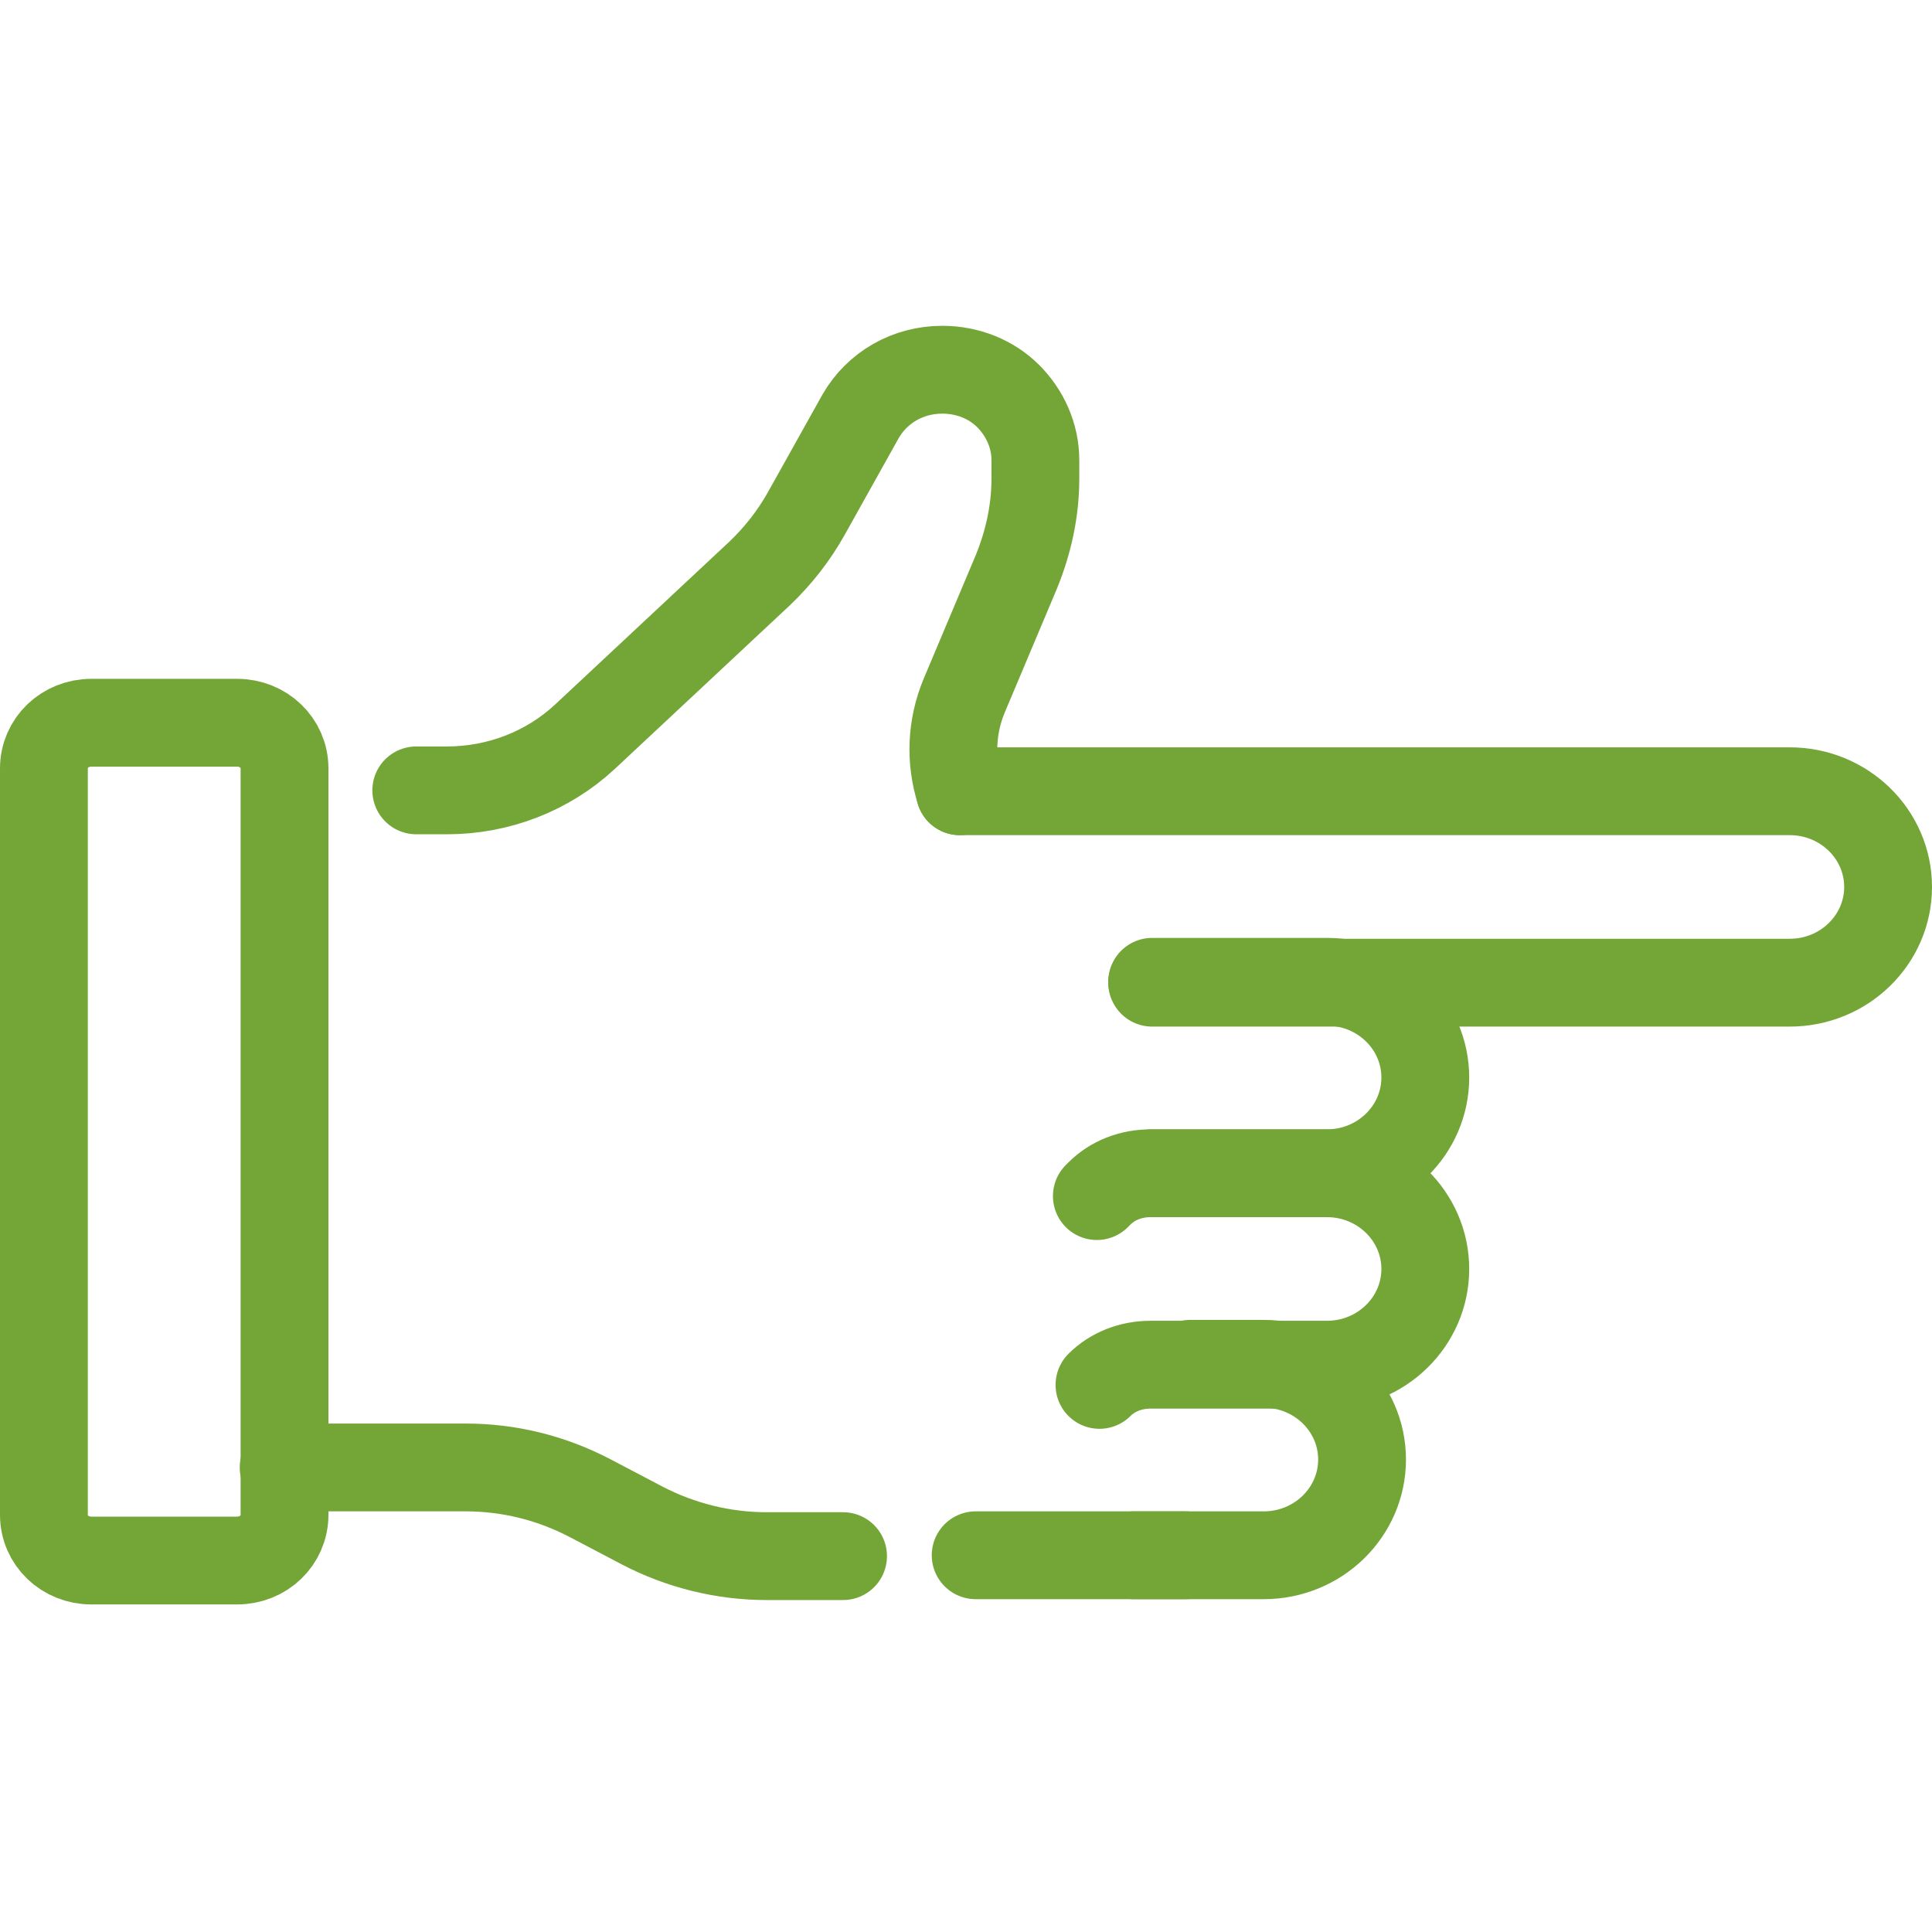
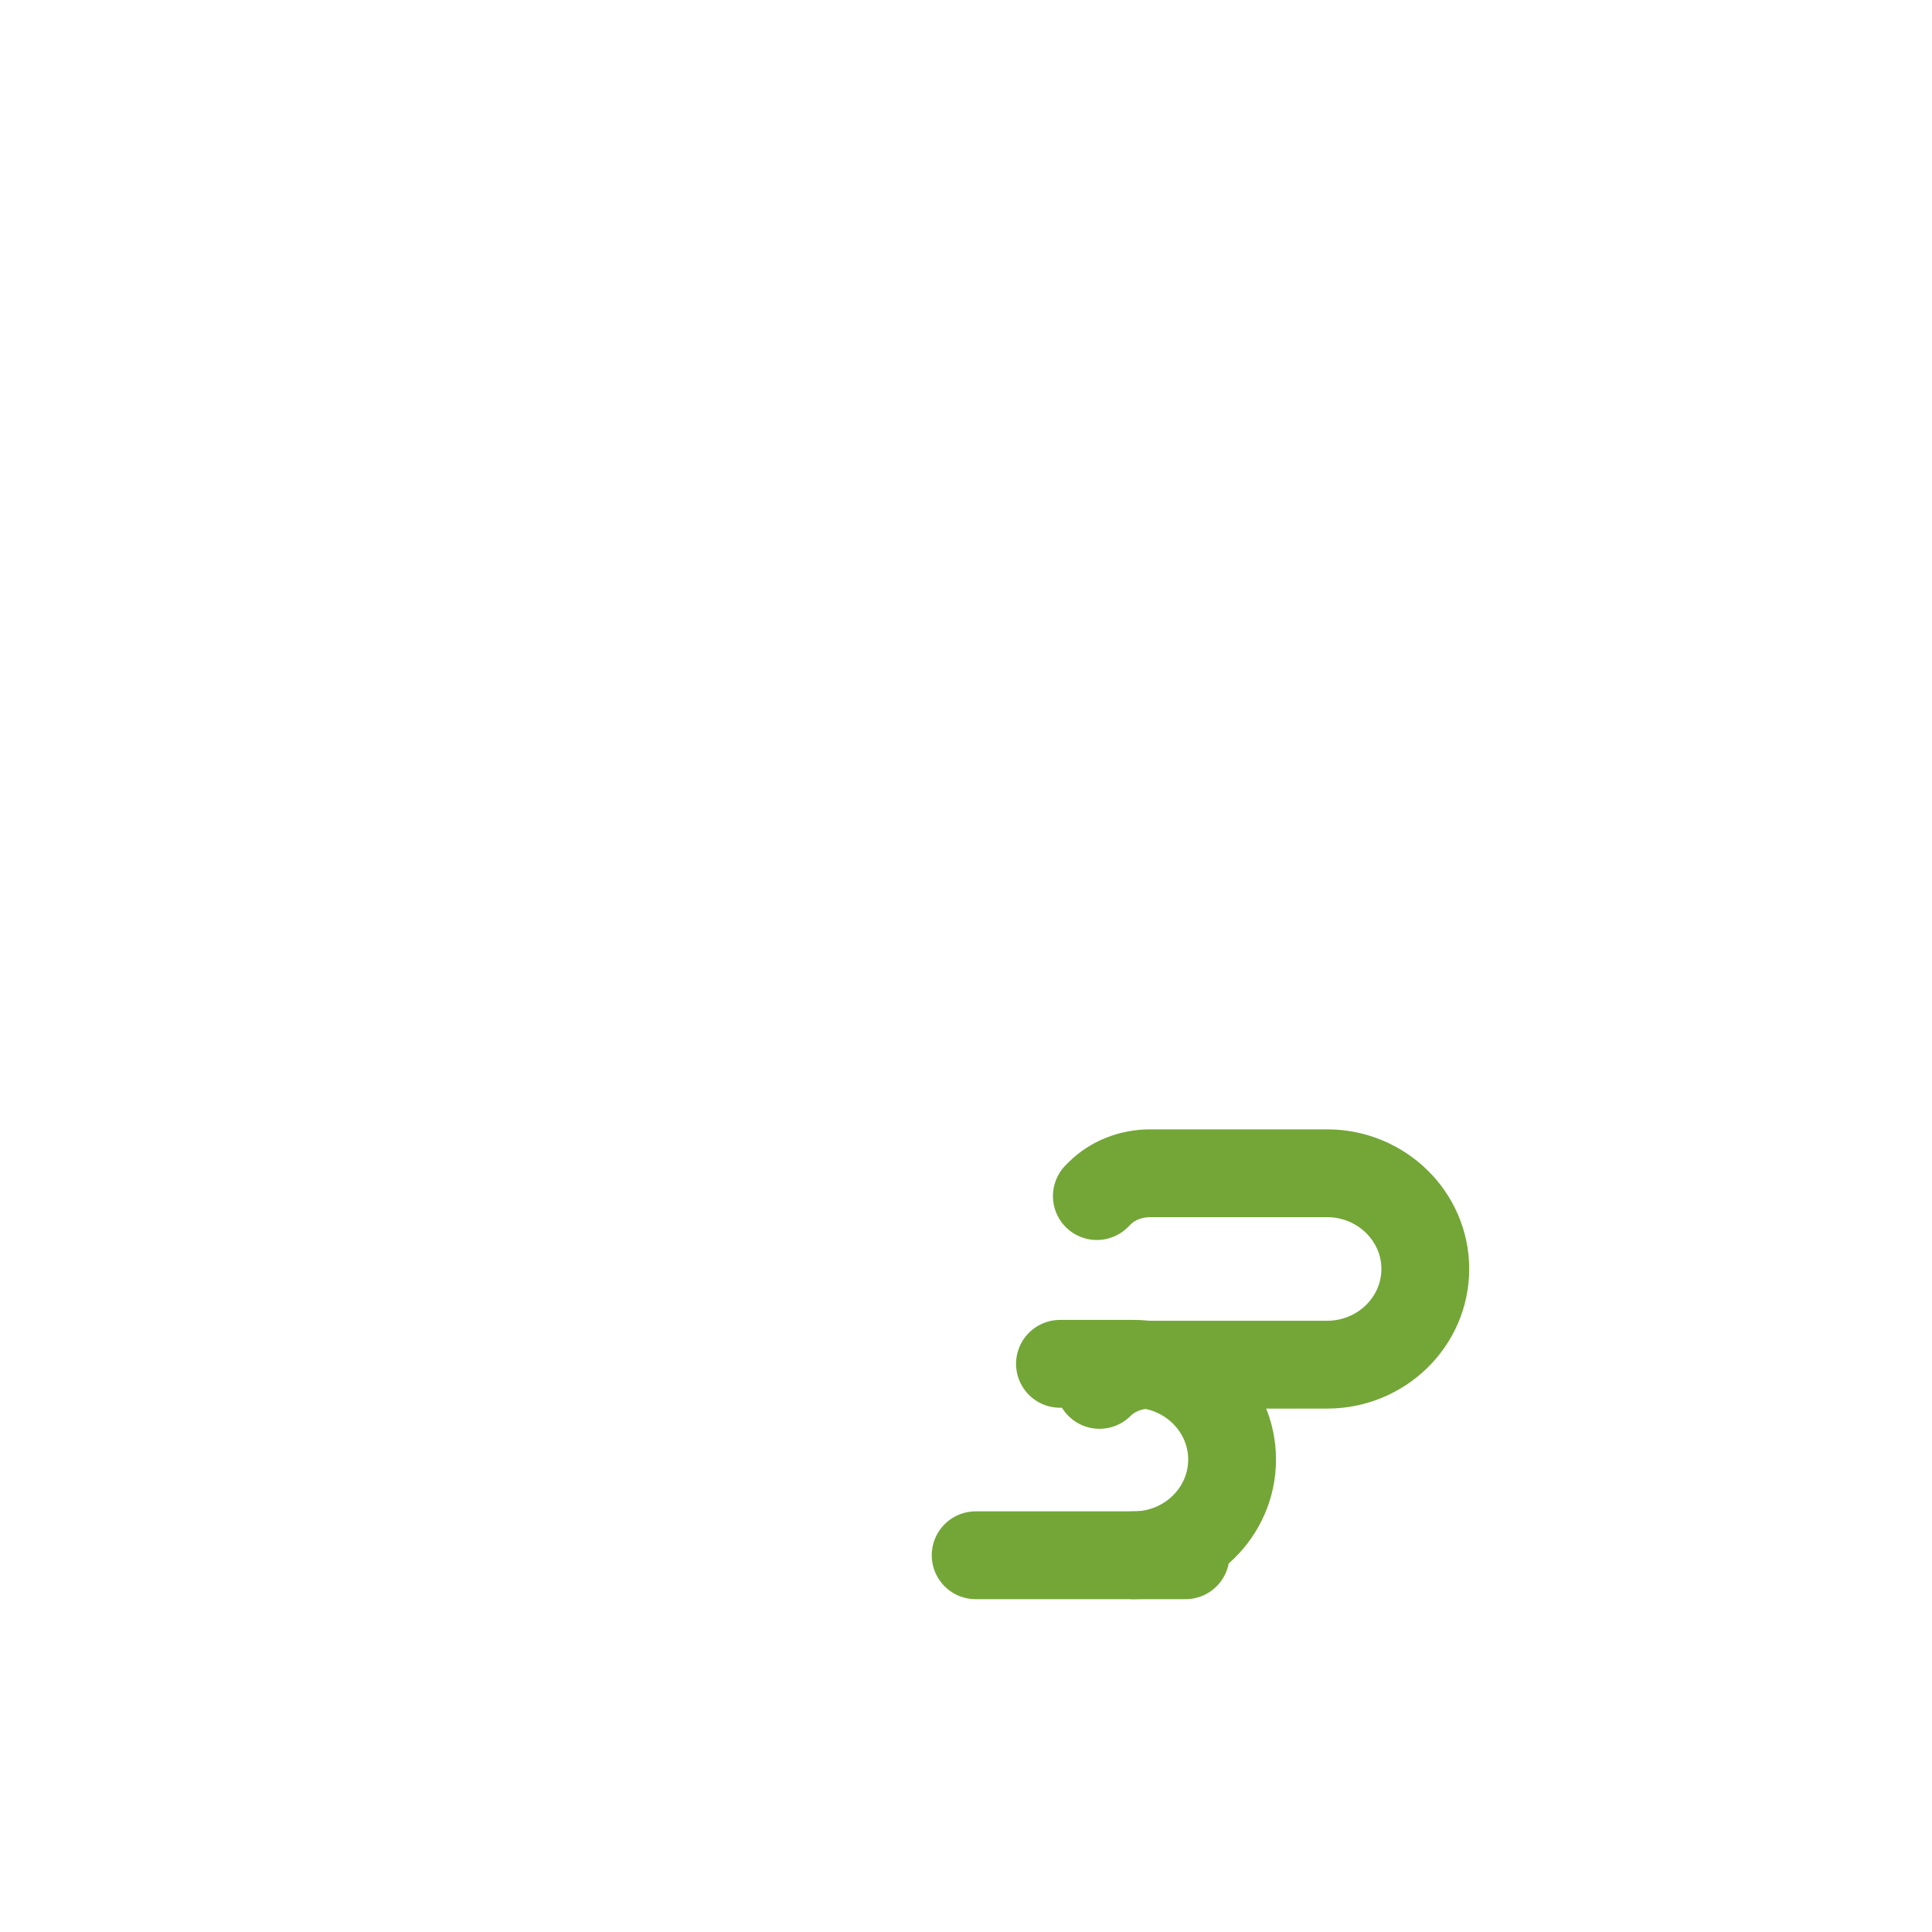
<svg xmlns="http://www.w3.org/2000/svg" id="Layer_1" data-name="Layer 1" width="22" height="22" viewBox="0 0 22 22">
  <g id="g859">
-     <path id="path861" d="M12.91,17.71h1.48c.62,0,1.12-.49,1.12-1.09s-.5-1.09-1.12-1.09h-.84" fill="none" stroke="#73a637" stroke-linecap="round" stroke-linejoin="round" />
+     <path id="path861" d="M12.91,17.71c.62,0,1.12-.49,1.12-1.09s-.5-1.09-1.12-1.09h-.84" fill="none" stroke="#73a637" stroke-linecap="round" stroke-linejoin="round" />
  </g>
  <g id="g863">
    <path id="path865" d="M12.52,15.77h0c.15-.15.36-.23.58-.23h2.01c.62,0,1.12-.49,1.12-1.09s-.5-1.09-1.12-1.09h-2.01c-.22,0-.43.08-.58.23l-.03.03" fill="none" stroke="#73a637" stroke-linecap="round" stroke-linejoin="round" />
  </g>
  <g id="g867">
-     <path id="path869" d="M13.12,13.36h1.99c.62,0,1.12-.49,1.12-1.09s-.5-1.09-1.12-1.09h-1.99" fill="none" stroke="#73a637" stroke-linecap="round" stroke-linejoin="round" />
-   </g>
+     </g>
  <g id="g871">
-     <path id="path873" d="M10.93,9.01h9.45c.62,0,1.12.49,1.12,1.09s-.5,1.09-1.12,1.09h-7.26" fill="none" stroke="#73a637" stroke-linecap="round" stroke-linejoin="round" />
-   </g>
+     </g>
  <g id="g875">
    <path id="path877" d="M11.11,17.71h2.39" fill="none" stroke="#73a637" stroke-linecap="round" stroke-linejoin="round" />
  </g>
  <g id="g879">
-     <path id="path881" d="M3.23,16.71h2.07c.5,0,.98.12,1.42.35l.59.31c.44.23.93.35,1.42.35h.87" fill="none" stroke="#73a637" stroke-linecap="round" stroke-linejoin="round" />
-   </g>
+     </g>
  <g id="g883">
-     <path id="path885" d="M10.93,9.01c-.11-.35-.1-.73.05-1.09l.59-1.4c.14-.34.22-.7.22-1.07v-.21c0-.28-.12-.54-.31-.73-.19-.19-.46-.3-.75-.3-.39,0-.74.2-.93.53l-.62,1.11c-.14.25-.32.48-.53.68l-1.99,1.86c-.42.39-.98.61-1.57.61h-.35" fill="none" stroke="#73a637" stroke-linecap="round" stroke-linejoin="round" />
-   </g>
+     </g>
  <g id="g887">
-     <path id="path889" d="M.5,17.25v-8.5c0-.29.24-.52.54-.52h1.66c.3,0,.54.23.54.52v8.5c0,.29-.24.52-.54.52h-1.66c-.3,0-.54-.23-.54-.52Z" fill="none" stroke="#73a637" stroke-linecap="round" stroke-linejoin="round" />
-   </g>
+     </g>
</svg>